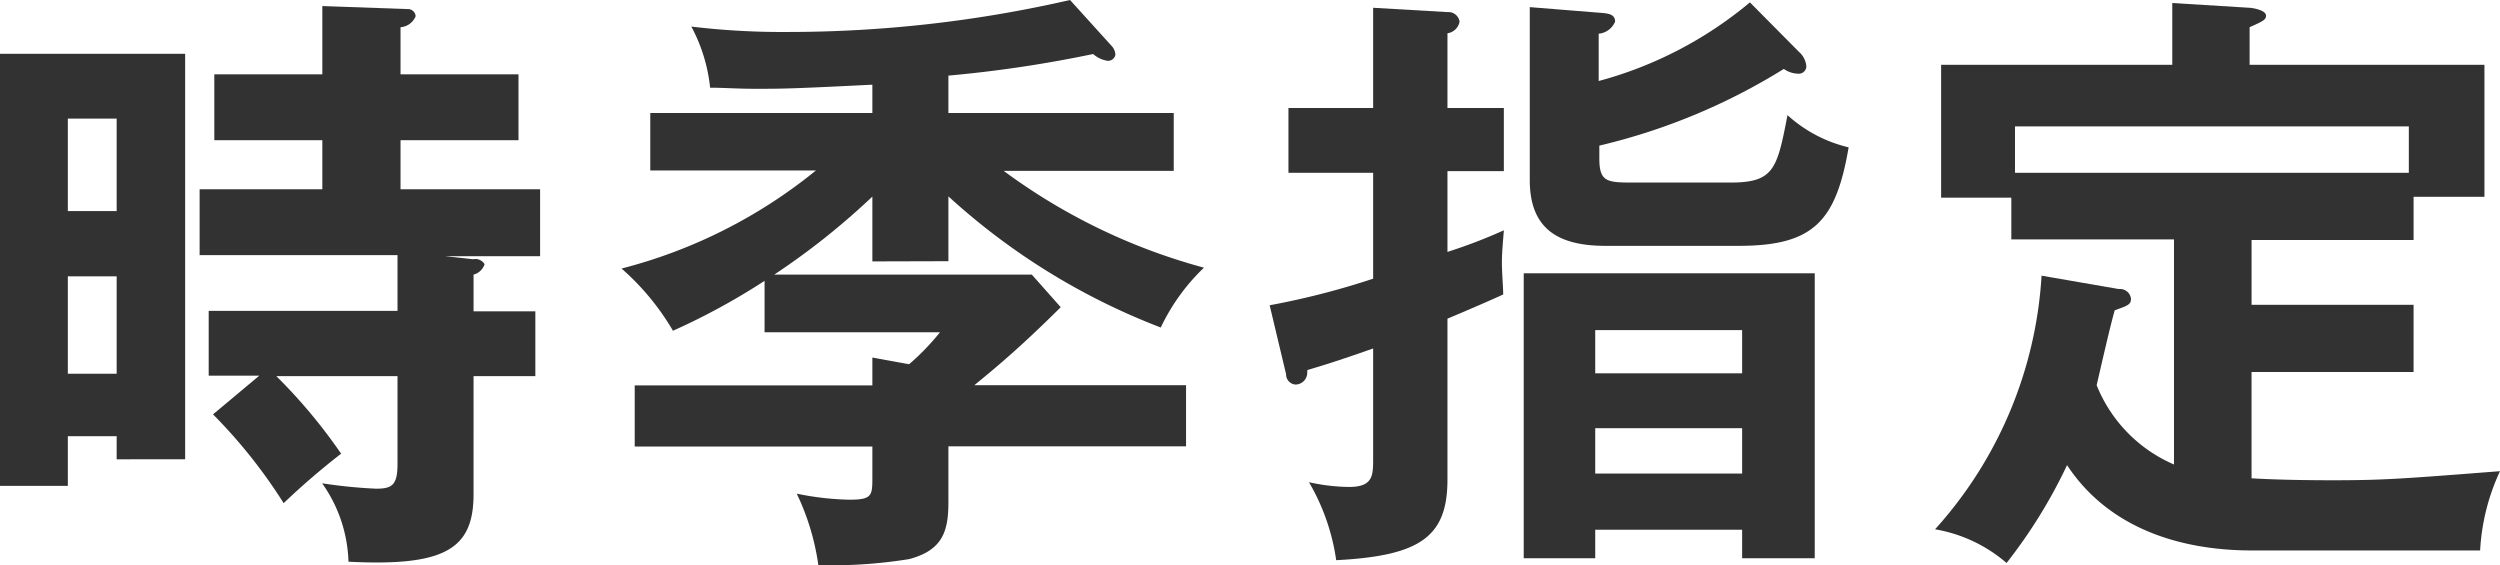
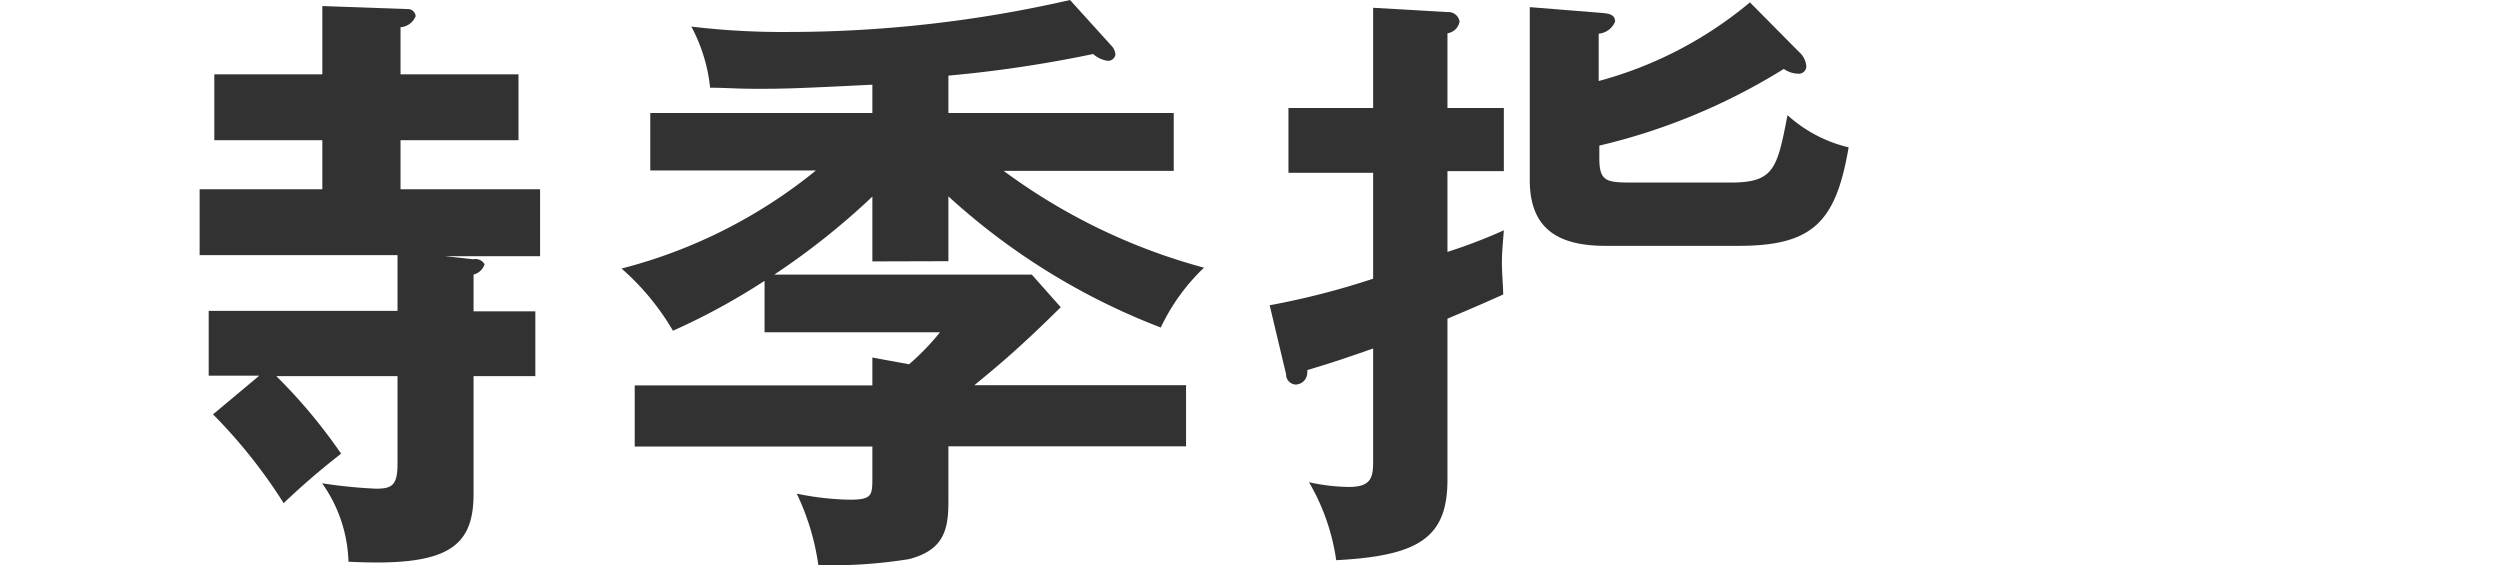
<svg xmlns="http://www.w3.org/2000/svg" viewBox="0 0 115.72 26.16">
  <title>アートボード 1</title>
-   <path d="M0,2.49v20H3.14v-2.3H5.4v1.07H8.57V2.49Zm3.14,3H5.4V9.77H3.14Zm0,7.3H5.4v4.51H3.14Z" style="fill:#323232;fill-rule:evenodd" />
  <path d="M18.54,6.49H24V3.44H18.54V1.26a.82.82,0,0,0,.7-.51.36.36,0,0,0-.39-.33h0L14.92.28V3.44h-5V6.49h5V8.76H9.24v3.05H18.4v2.58H9.66v3H12L9.86,19.18a24,24,0,0,1,3.27,4.11A34.13,34.13,0,0,1,15.79,21a24.85,24.85,0,0,0-3-3.59H18.4v4.06c0,1-.26,1.15-1,1.15a23.07,23.07,0,0,1-2.49-.25A6.59,6.59,0,0,1,16.13,26c4.51.23,5.79-.61,5.79-3.13V17.41h2.86v-3H21.92V12.71a.72.72,0,0,0,.51-.48A.49.49,0,0,0,21.9,12l-1.29-.14H25V8.76H18.54Z" style="fill:#323232;fill-rule:evenodd" />
  <path d="M43.9,12.09v-3h0a31,31,0,0,0,9.83,6.07,9.36,9.36,0,0,1,2-2.77,27.67,27.67,0,0,1-9.27-4.48h7.87V5.23H43.9V3.5a58.1,58.1,0,0,0,6.7-1,1.28,1.28,0,0,0,.64.31.34.34,0,0,0,.39-.28v0a.65.65,0,0,0-.19-.42L49.53,0A58.49,58.49,0,0,1,36.48,1.48,35.31,35.31,0,0,1,32,1.23a7.64,7.64,0,0,1,.87,2.83c.67,0,1.23.05,2.1.05,1.21,0,1.63,0,5.41-.19V5.23H30.1V7.89h7.67a23.53,23.53,0,0,1-9,4.54,11.58,11.58,0,0,1,2.38,2.88A31,31,0,0,0,35.39,13v2.38h8.12a11.12,11.12,0,0,1-1.43,1.48l-1.7-.31v1.29h-11v2.83h11v1.4c0,.87,0,1.06-1.07,1.06a13.21,13.21,0,0,1-2.43-.28,11.28,11.28,0,0,1,1,3.31,22.7,22.7,0,0,0,4.2-.28c1.6-.42,1.82-1.35,1.82-2.66V20.66h11V17.83h-9.8c1.12-.92,2.1-1.73,4-3.61l-1.34-1.51H35.84A33.62,33.62,0,0,0,40.38,9.1v3Z" style="fill:#323232;fill-rule:evenodd" />
-   <path d="M70.53,25.84h3.31V24.52h6.8v1.32H84V12.65H70.53Zm3.31-10.56h6.8v2h-6.8Zm0,4.54h6.8v2.1h-6.8Z" style="fill:#323232;fill-rule:evenodd" />
  <path d="M67,1.54A.66.66,0,0,0,67.56,1,.52.52,0,0,0,67,.56L63.56.36V5H59.64v3h3.92v4.9a36.19,36.19,0,0,1-4.79,1.23l.76,3.19a.47.47,0,0,0,.44.48h0a.55.55,0,0,0,.54-.56.37.37,0,0,0,0-.11c.67-.2,1.26-.37,3.05-1v5.09c0,.79,0,1.32-1.12,1.32a8.91,8.91,0,0,1-1.85-.22,9.91,9.91,0,0,1,1.26,3.61c3.87-.2,5.15-1.07,5.15-3.73V14.75c1.4-.59,2.08-.89,2.58-1.12,0-.33-.06-1-.06-1.48s.06-1.07.09-1.49a24.26,24.26,0,0,1-2.61,1V7.92h2.61V5H67Z" style="fill:#323232;fill-rule:evenodd" />
  <path d="M80.11,8.45H75.68c-1.28,0-1.65,0-1.65-1.12V6.74a28.57,28.57,0,0,0,8.54-3.55,1.18,1.18,0,0,0,.65.22.35.35,0,0,0,.39-.3V3.05a1,1,0,0,0-.34-.65L81,.11A18.29,18.29,0,0,1,74,3.75V1.56A.91.91,0,0,0,74.76,1c0-.34-.31-.37-.59-.4L70.81.33v8c0,2.13,1.15,3.05,3.5,3.05h6.16c3.47,0,4.51-1.12,5.1-4.56a6.4,6.4,0,0,1-2.83-1.49C82.26,7.81,82.12,8.45,80.11,8.45Z" style="fill:#323232;fill-rule:evenodd" />
-   <path d="M107.94,22.23c-.34,0-2.24,0-3.72-.09V17.22h7.5V14.11h-7.5v-3h7.5v-2H115V3H104.13V1.26c.62-.28.76-.34.76-.54s-.42-.33-.76-.36L100.55.14V3H89.85V9.15H93.1v1.93h7.53V21.5a6.71,6.71,0,0,1-3.58-3.67c.11-.47.67-2.94.84-3.47.56-.2.75-.25.75-.53a.51.51,0,0,0-.56-.45l-3.58-.62A19.21,19.21,0,0,1,89.57,24.5a6.82,6.82,0,0,1,3.31,1.56,23.73,23.73,0,0,0,2.8-4.53c2.49,3.78,7,3.95,8.62,3.95h10.5a9.93,9.93,0,0,1,.92-3.67C111.1,22.17,110.29,22.23,107.94,22.23ZM93.27,8V5.85H111.5V8Z" style="fill:#323232;fill-rule:evenodd" />
</svg>